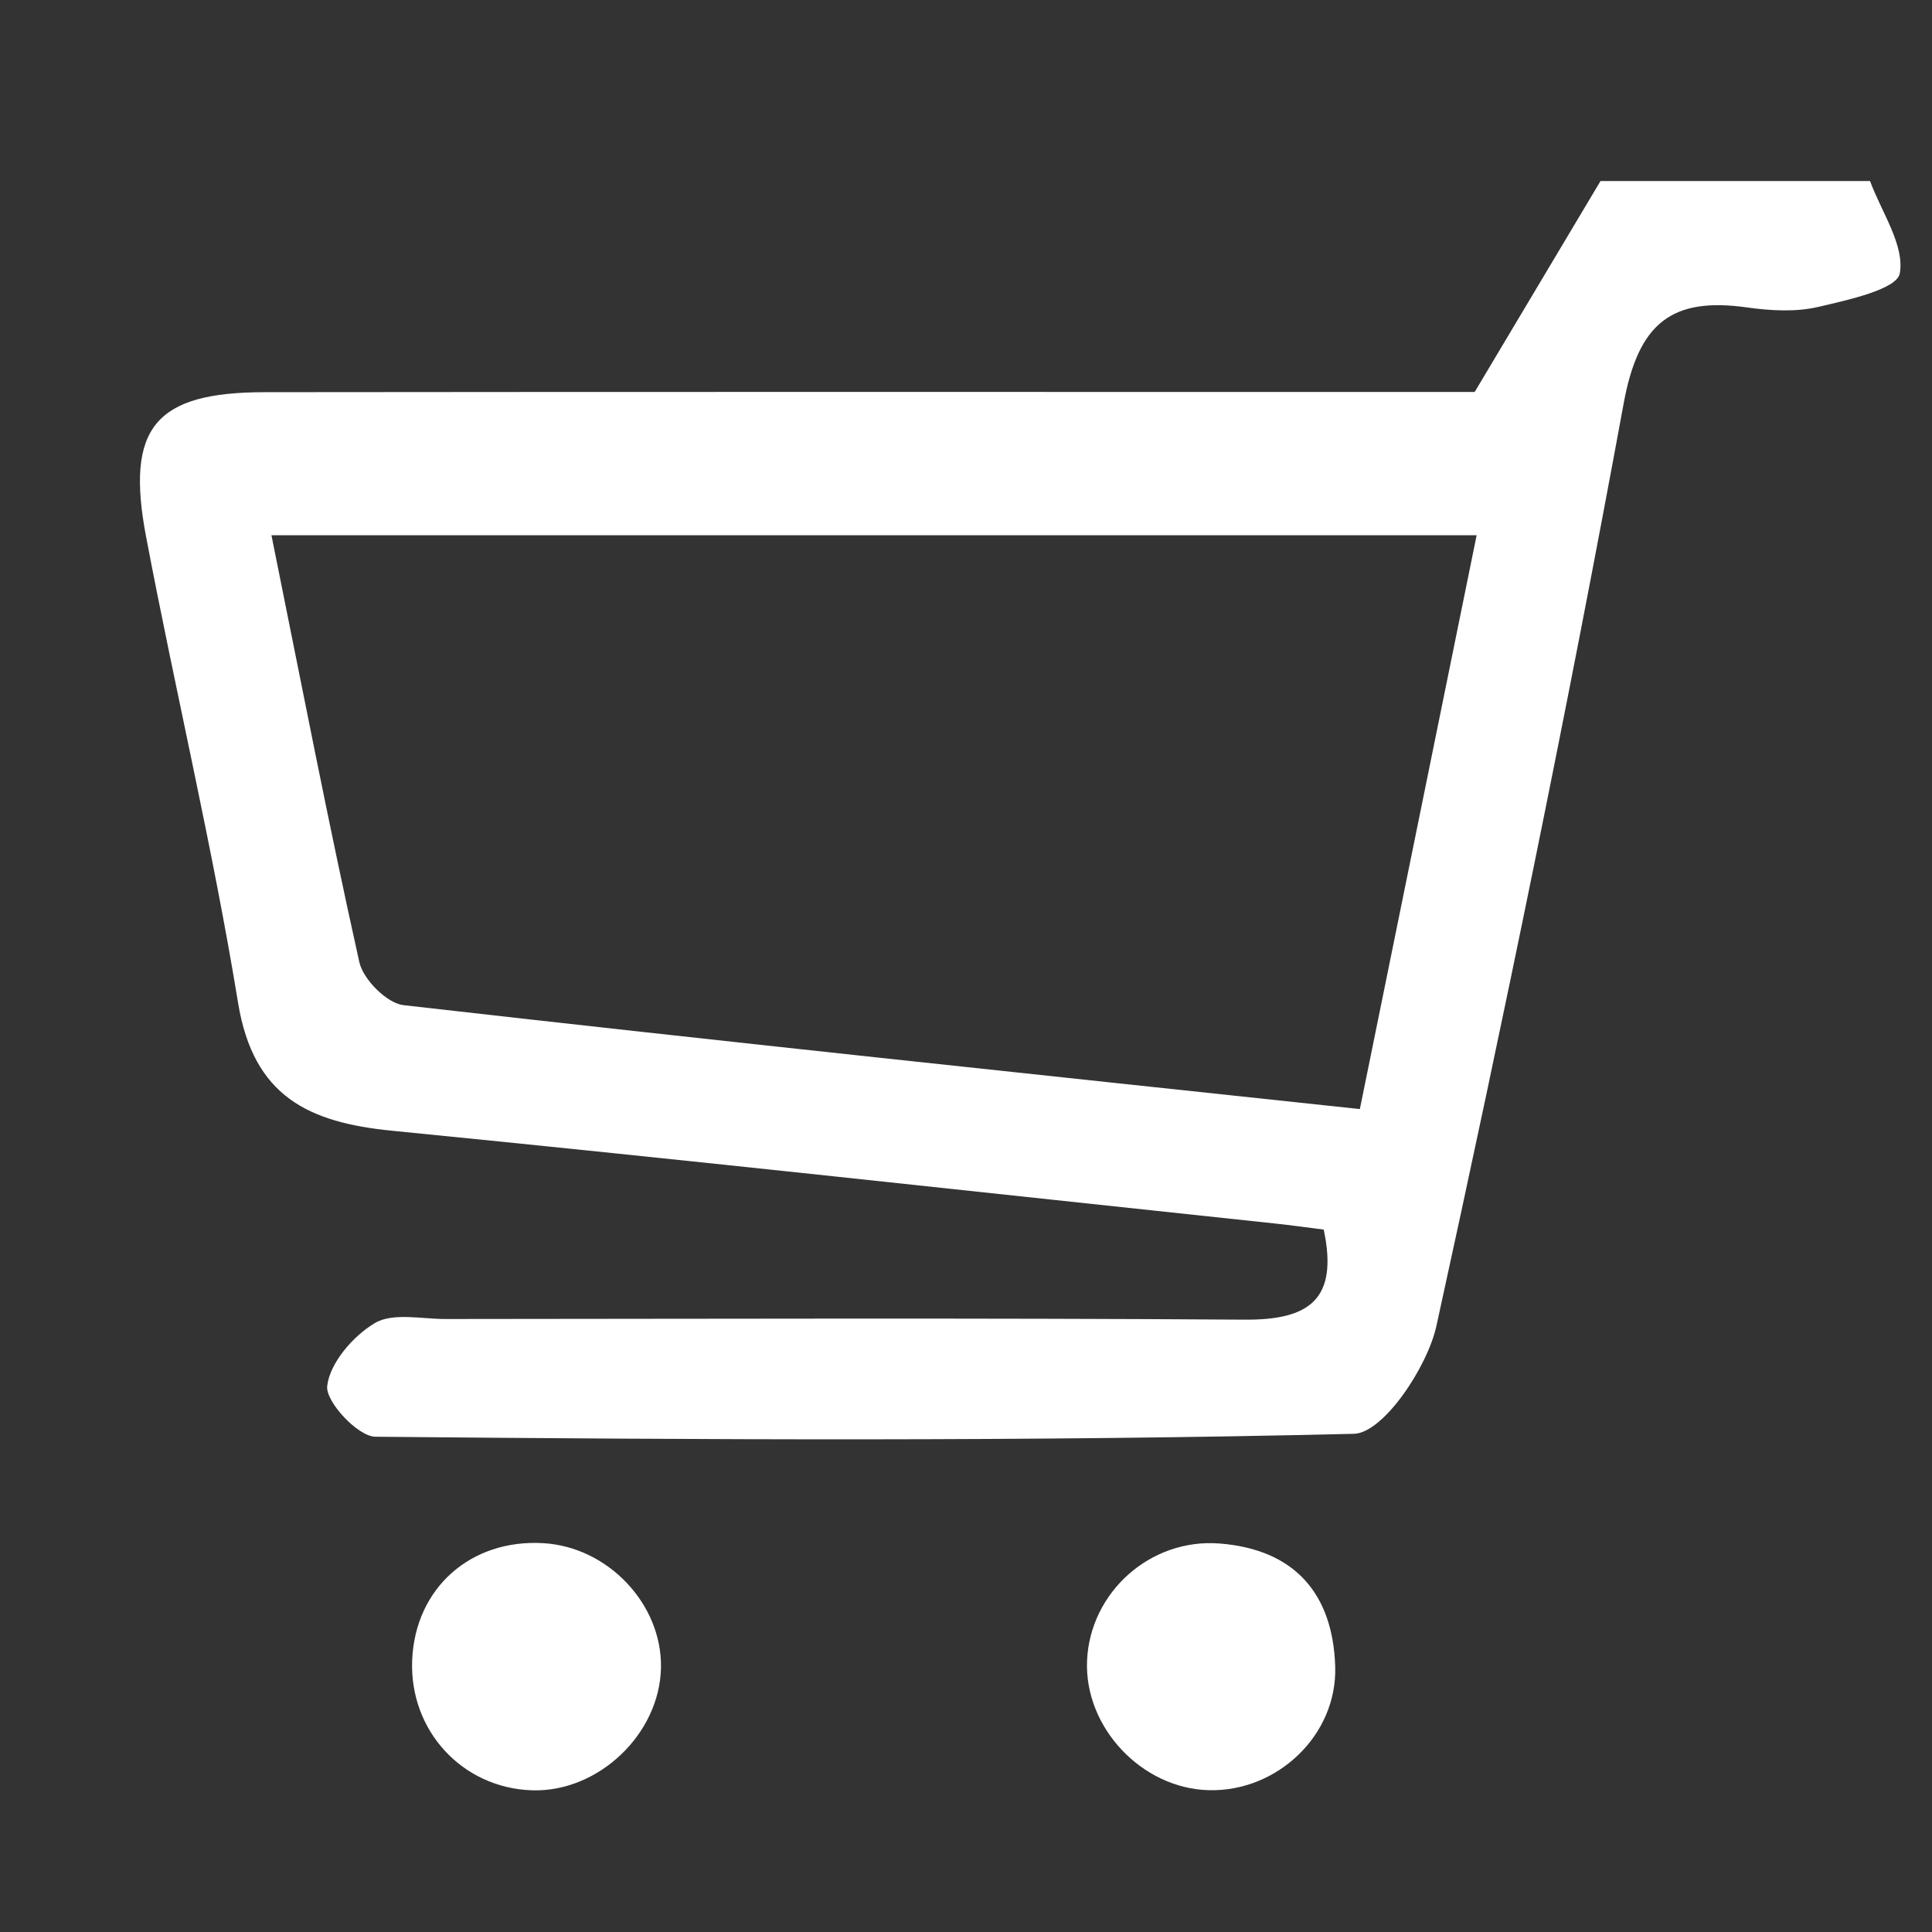
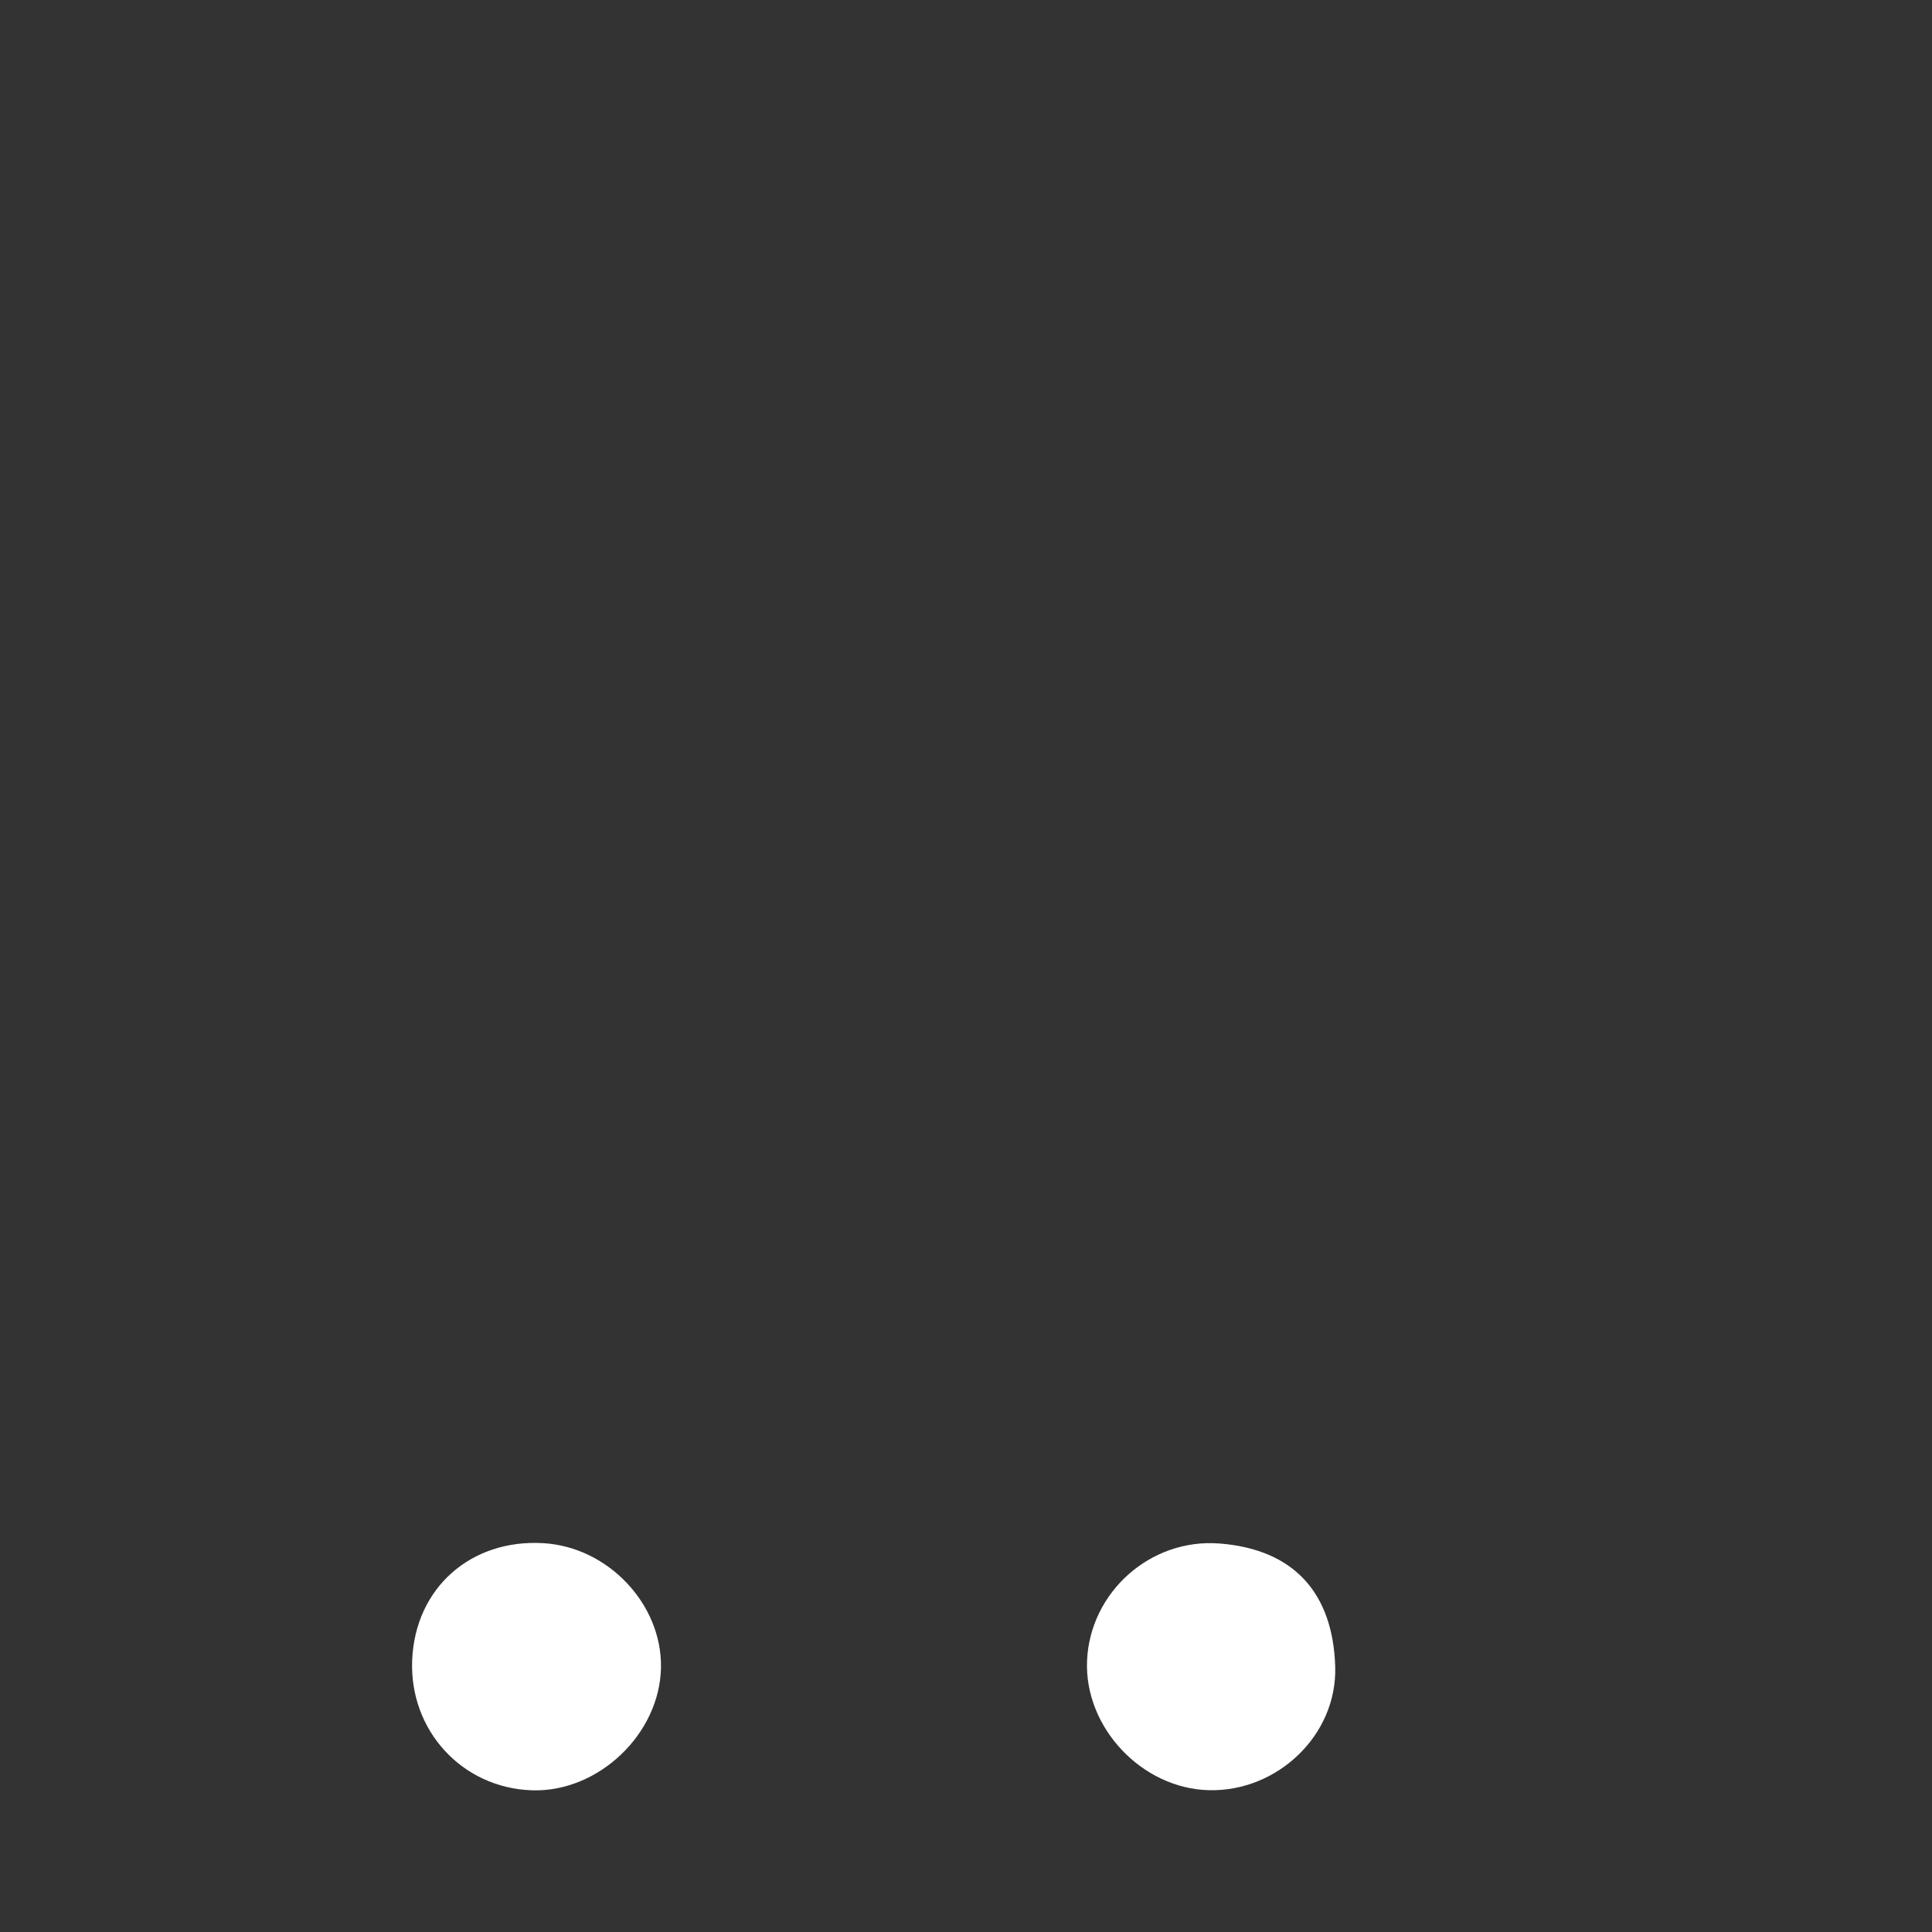
<svg xmlns="http://www.w3.org/2000/svg" version="1.1" id="Ebene_1" x="0px" y="0px" width="299.99px" height="299.99px" viewBox="0 0 299.99 299.99" xml:space="preserve">
  <rect x="0" y="0" width="299.99" height="299.99" fill="#333333" stroke="none" />
  <g>
-     <path fill-rule="evenodd" clip-rule="evenodd" fill="#FFFFFF" d="M290.371,28.114c1.777,4.823,5.404,9.984,4.615,14.342   c-0.449,2.466-8.032,4.123-12.623,5.194c-3.525,0.826-7.459,0.597-11.107,0.084c-11.682-1.638-16.844,2.4-19.139,14.889   c-8.799,47.914-18.641,95.648-29.073,143.235c-1.417,6.47-8.272,16.666-12.813,16.775c-50.626,1.218-101.295,0.918-151.946,0.455   c-2.706-0.024-7.758-5.444-7.481-7.87c0.41-3.591,4.012-7.766,7.393-9.774c2.794-1.659,7.236-0.635,10.949-0.635   c41.369-0.024,82.738-0.18,124.104,0.101c10.026,0.068,14.599-3.106,12.29-13.984c-2.871-0.362-5.132-0.685-7.4-0.927   c-45.733-4.854-91.45-9.899-137.218-14.418c-12.969-1.278-21.574-5.278-23.96-19.887C33,131.441,27.263,107.483,22.68,83.323   c-3.213-16.938,1.417-22.408,18.383-22.427c59.03-0.068,118.063-0.03,177.094-0.033c4.987,0,9.976,0,10.822,0   c7.75-12.993,13.644-22.871,19.536-32.749C262.467,28.114,276.419,28.114,290.371,28.114z M55.796,149.396   c0.599,2.687,4.274,6.385,6.858,6.679c49.175,5.611,98.399,10.78,148.498,16.135c6.148-30.215,12.021-59.064,18.133-89.103   c-62.575,0-124.005,0-187.137,0C46.785,106.05,50.981,127.792,55.796,149.396z" />
    <path fill-rule="evenodd" clip-rule="evenodd" fill="#FFFFFF" d="M187.73,277.971c10.596,0.254,19.923-8.551,19.594-19.197   c-0.352-11.369-6.361-18.198-17.946-19.108c-10.79-0.845-20.118,7.603-20.585,18.165   C168.336,268.207,177.277,277.72,187.73,277.971z" />
    <path fill-rule="evenodd" clip-rule="evenodd" fill="#FFFFFF" d="M82.556,277.987c10.341,0.359,19.922-8.756,20.078-19.097   c0.148-9.827-8.226-18.675-18.24-19.274c-11.295-0.679-19.901,6.962-20.391,18.097C63.521,268.651,71.72,277.611,82.556,277.987z" />
  </g>
</svg>